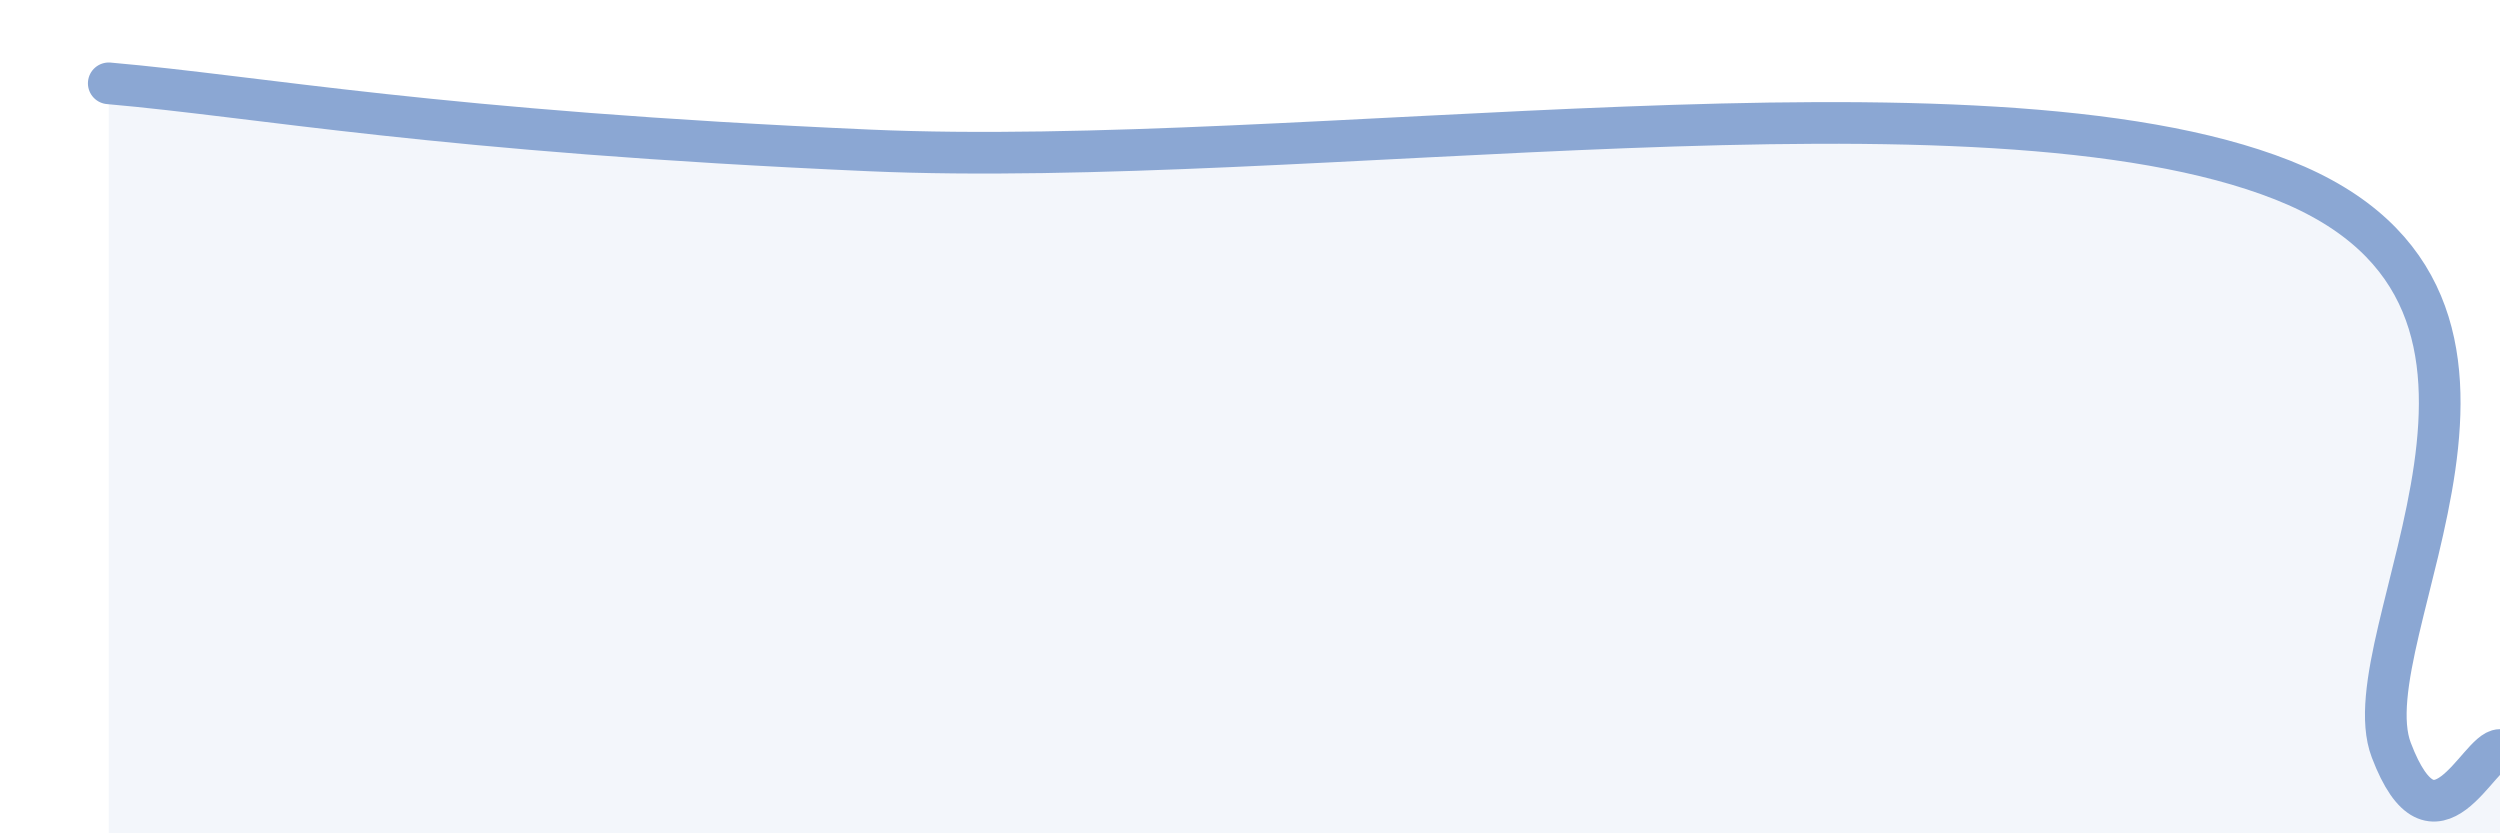
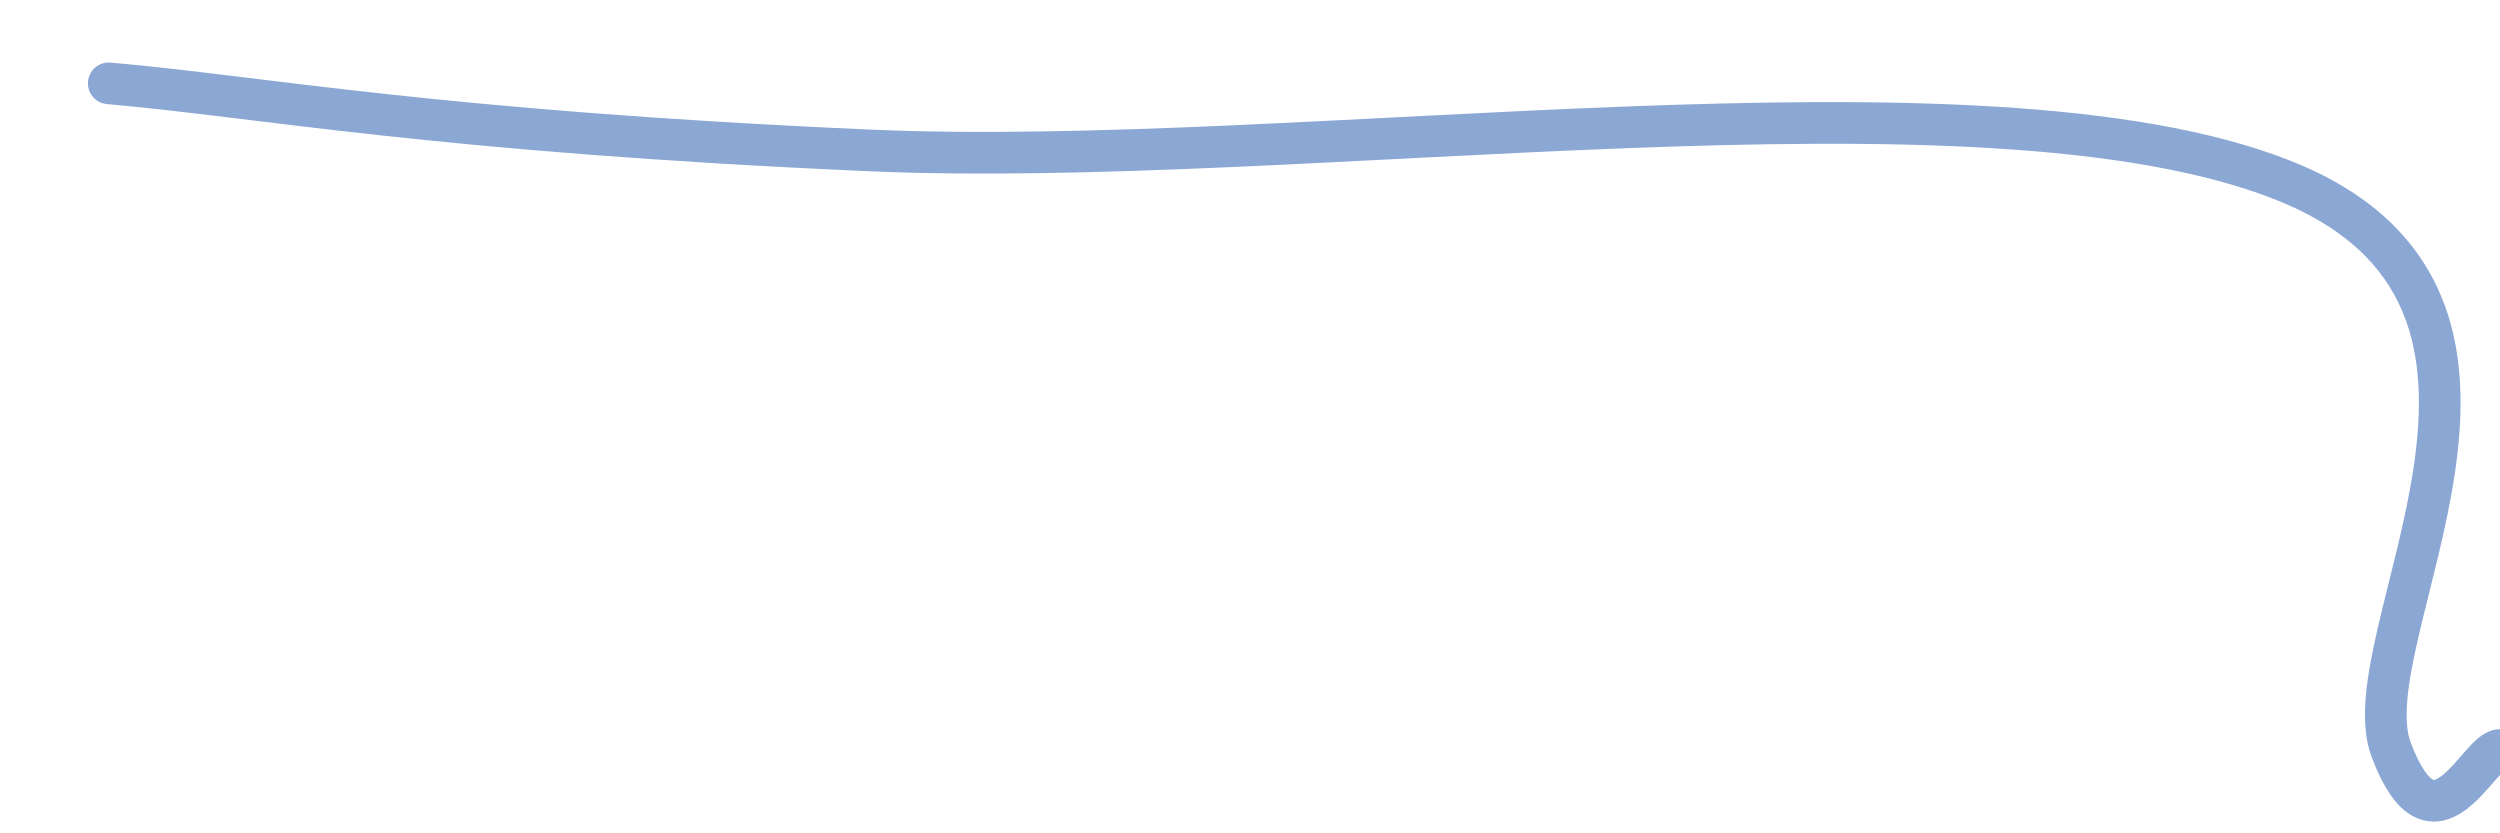
<svg xmlns="http://www.w3.org/2000/svg" width="60" height="20" viewBox="0 0 60 20">
-   <path d="M 2.61,2 C 6.26,2.32 10.44,3.15 20.87,3.61 C 31.3,4.07 47.48,1.44 54.78,4.32 C 62.08,7.2 56.35,15.26 57.39,18 C 58.43,20.74 59.48,18 60,18L60 20L2.61 20Z" fill="#8ba7d3" opacity="0.1" stroke-linecap="round" stroke-linejoin="round" />
  <path d="M 2.61,2 C 6.26,2.32 10.44,3.15 20.87,3.61 C 31.3,4.07 47.48,1.44 54.78,4.32 C 62.08,7.2 56.35,15.26 57.39,18 C 58.43,20.74 59.48,18 60,18" stroke="#8ba7d3" stroke-width="1" fill="none" stroke-linecap="round" stroke-linejoin="round" />
</svg>